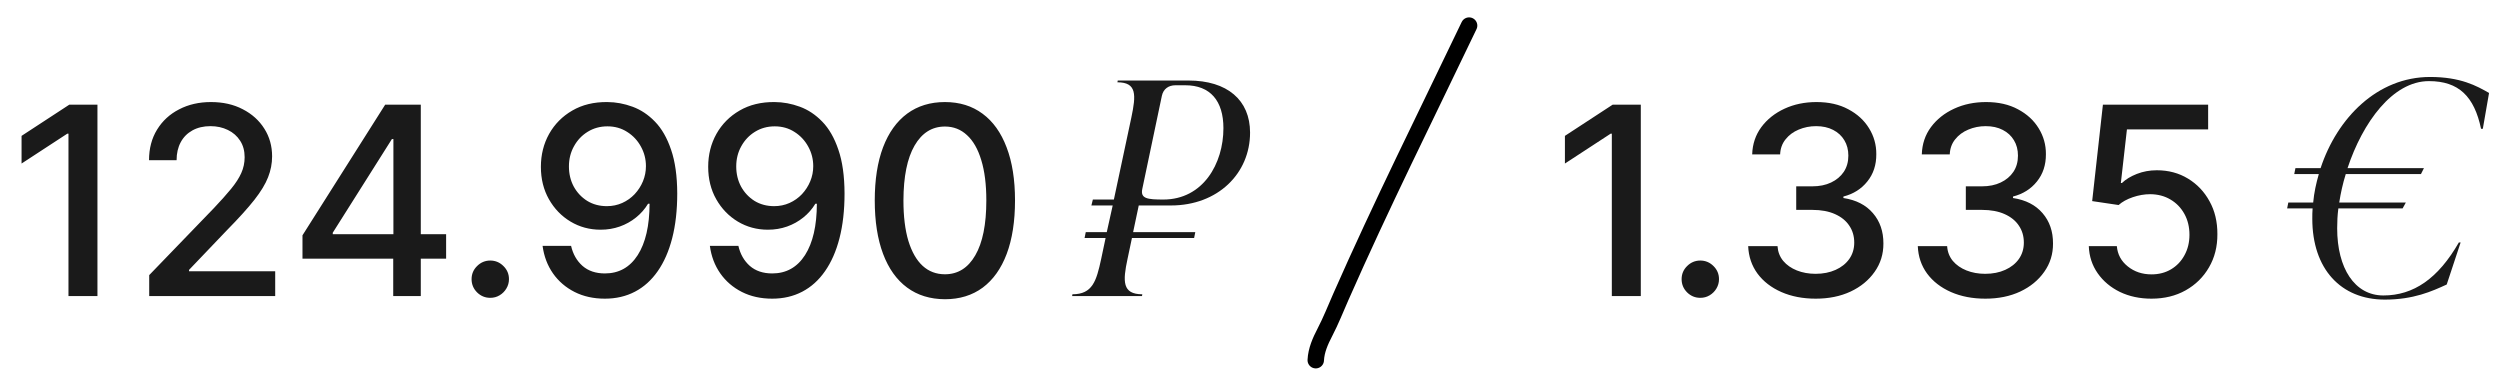
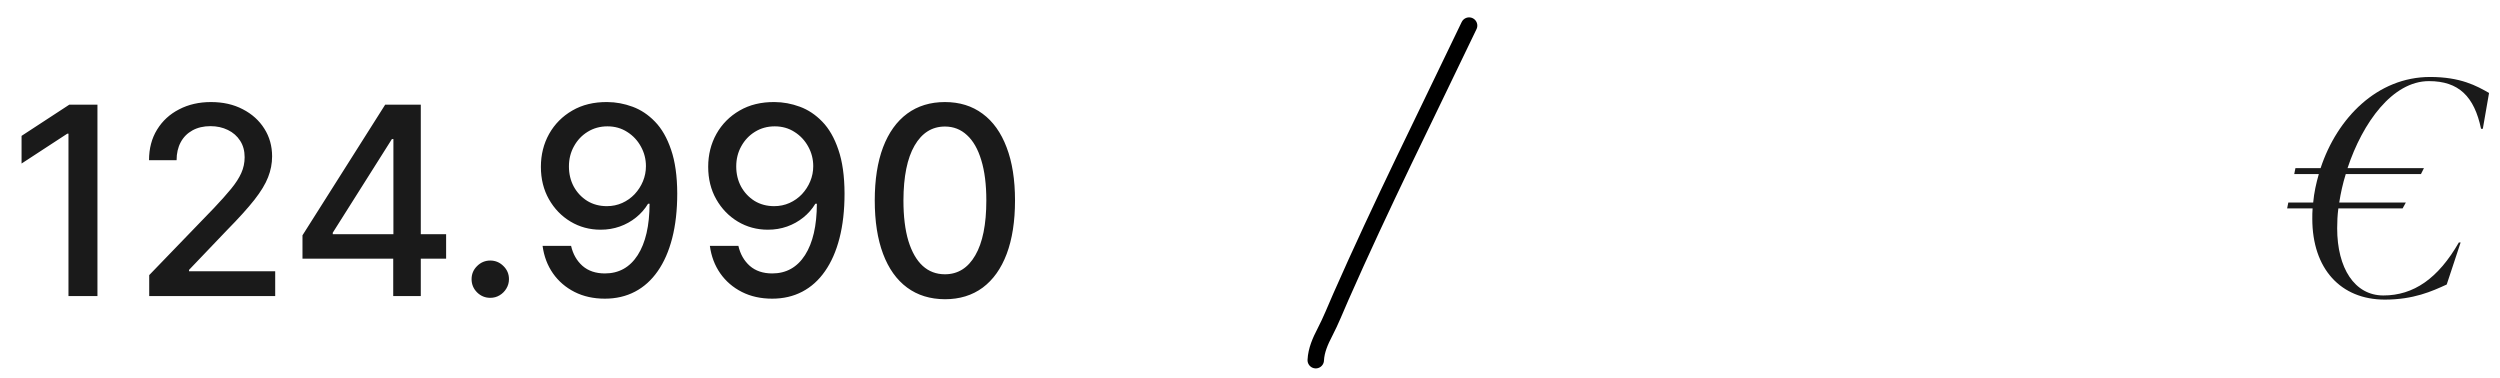
<svg xmlns="http://www.w3.org/2000/svg" width="152" height="23" viewBox="0 0 152 23" fill="none">
  <path d="M5.925 6.364V18H4.163V8.125H4.095L1.311 9.943V8.261L4.214 6.364H5.925ZM9.072 18V16.727L13.01 12.648C13.43 12.204 13.777 11.816 14.05 11.483C14.326 11.146 14.533 10.826 14.669 10.523C14.805 10.22 14.874 9.898 14.874 9.557C14.874 9.17 14.783 8.837 14.601 8.557C14.419 8.273 14.171 8.055 13.857 7.903C13.542 7.748 13.188 7.67 12.794 7.67C12.377 7.67 12.014 7.756 11.703 7.926C11.393 8.097 11.154 8.337 10.987 8.648C10.82 8.958 10.737 9.322 10.737 9.739H9.061C9.061 9.03 9.224 8.411 9.55 7.881C9.875 7.35 10.322 6.939 10.891 6.648C11.459 6.352 12.105 6.205 12.828 6.205C13.559 6.205 14.203 6.35 14.76 6.642C15.32 6.93 15.758 7.324 16.072 7.824C16.387 8.32 16.544 8.881 16.544 9.506C16.544 9.938 16.463 10.36 16.3 10.773C16.141 11.186 15.862 11.646 15.464 12.153C15.067 12.657 14.514 13.269 13.805 13.989L11.493 16.409V16.494H16.732V18H9.072ZM18.391 15.727V14.307L23.419 6.364H24.538V8.455H23.828L20.232 14.148V14.239H27.124V15.727H18.391ZM23.908 18V15.296L23.919 14.648V6.364H25.584V18H23.908ZM29.808 18.108C29.498 18.108 29.231 17.998 29.007 17.778C28.784 17.555 28.672 17.286 28.672 16.972C28.672 16.661 28.784 16.396 29.007 16.176C29.231 15.953 29.498 15.841 29.808 15.841C30.119 15.841 30.386 15.953 30.609 16.176C30.833 16.396 30.945 16.661 30.945 16.972C30.945 17.18 30.892 17.371 30.785 17.546C30.683 17.716 30.547 17.852 30.376 17.954C30.206 18.057 30.017 18.108 29.808 18.108ZM36.926 6.205C37.445 6.208 37.956 6.303 38.46 6.489C38.964 6.674 39.419 6.977 39.824 7.398C40.233 7.818 40.559 8.386 40.801 9.102C41.047 9.814 41.172 10.701 41.176 11.761C41.176 12.78 41.074 13.688 40.869 14.483C40.665 15.275 40.371 15.943 39.989 16.489C39.61 17.034 39.15 17.449 38.608 17.733C38.066 18.017 37.456 18.159 36.778 18.159C36.085 18.159 35.47 18.023 34.932 17.75C34.394 17.477 33.956 17.1 33.619 16.619C33.282 16.134 33.072 15.578 32.989 14.949H34.722C34.835 15.449 35.066 15.854 35.415 16.165C35.767 16.472 36.222 16.625 36.778 16.625C37.631 16.625 38.295 16.254 38.773 15.511C39.25 14.765 39.49 13.723 39.494 12.386H39.403C39.206 12.712 38.96 12.992 38.665 13.227C38.373 13.462 38.045 13.644 37.682 13.773C37.318 13.902 36.93 13.966 36.517 13.966C35.847 13.966 35.237 13.801 34.688 13.472C34.138 13.142 33.701 12.689 33.375 12.114C33.049 11.538 32.886 10.881 32.886 10.142C32.886 9.407 33.053 8.741 33.386 8.142C33.724 7.544 34.193 7.07 34.795 6.722C35.401 6.369 36.112 6.197 36.926 6.205ZM36.932 7.682C36.489 7.682 36.089 7.792 35.733 8.011C35.381 8.227 35.102 8.521 34.898 8.892C34.693 9.259 34.591 9.669 34.591 10.119C34.591 10.57 34.689 10.979 34.886 11.347C35.087 11.71 35.36 12 35.705 12.216C36.053 12.428 36.451 12.534 36.898 12.534C37.231 12.534 37.542 12.47 37.83 12.341C38.117 12.212 38.369 12.034 38.585 11.807C38.801 11.576 38.97 11.314 39.091 11.023C39.212 10.731 39.273 10.424 39.273 10.102C39.273 9.674 39.17 9.277 38.966 8.909C38.765 8.542 38.489 8.246 38.136 8.023C37.784 7.795 37.383 7.682 36.932 7.682ZM47.098 6.205C47.617 6.208 48.128 6.303 48.632 6.489C49.136 6.674 49.59 6.977 49.996 7.398C50.405 7.818 50.731 8.386 50.973 9.102C51.219 9.814 51.344 10.701 51.348 11.761C51.348 12.78 51.246 13.688 51.041 14.483C50.837 15.275 50.543 15.943 50.16 16.489C49.782 17.034 49.322 17.449 48.78 17.733C48.238 18.017 47.628 18.159 46.95 18.159C46.257 18.159 45.642 18.023 45.104 17.75C44.566 17.477 44.128 17.1 43.791 16.619C43.454 16.134 43.244 15.578 43.16 14.949H44.894C45.007 15.449 45.238 15.854 45.587 16.165C45.939 16.472 46.394 16.625 46.95 16.625C47.803 16.625 48.467 16.254 48.945 15.511C49.422 14.765 49.662 13.723 49.666 12.386H49.575C49.378 12.712 49.132 12.992 48.837 13.227C48.545 13.462 48.217 13.644 47.854 13.773C47.49 13.902 47.102 13.966 46.689 13.966C46.019 13.966 45.409 13.801 44.859 13.472C44.31 13.142 43.873 12.689 43.547 12.114C43.221 11.538 43.058 10.881 43.058 10.142C43.058 9.407 43.225 8.741 43.558 8.142C43.895 7.544 44.365 7.07 44.967 6.722C45.573 6.369 46.284 6.197 47.098 6.205ZM47.104 7.682C46.66 7.682 46.261 7.792 45.905 8.011C45.553 8.227 45.274 8.521 45.07 8.892C44.865 9.259 44.763 9.669 44.763 10.119C44.763 10.57 44.861 10.979 45.058 11.347C45.259 11.71 45.532 12 45.876 12.216C46.225 12.428 46.623 12.534 47.07 12.534C47.403 12.534 47.714 12.47 48.001 12.341C48.289 12.212 48.541 12.034 48.757 11.807C48.973 11.576 49.142 11.314 49.263 11.023C49.384 10.731 49.445 10.424 49.445 10.102C49.445 9.674 49.342 9.277 49.138 8.909C48.937 8.542 48.66 8.246 48.308 8.023C47.956 7.795 47.554 7.682 47.104 7.682ZM57.452 18.193C56.554 18.189 55.787 17.953 55.151 17.483C54.514 17.013 54.028 16.329 53.69 15.432C53.353 14.534 53.185 13.453 53.185 12.188C53.185 10.926 53.353 9.848 53.69 8.955C54.031 8.061 54.52 7.379 55.156 6.909C55.796 6.439 56.562 6.205 57.452 6.205C58.342 6.205 59.105 6.441 59.742 6.915C60.378 7.384 60.865 8.066 61.202 8.96C61.543 9.85 61.713 10.926 61.713 12.188C61.713 13.456 61.544 14.54 61.207 15.438C60.87 16.331 60.383 17.015 59.747 17.489C59.111 17.958 58.346 18.193 57.452 18.193ZM57.452 16.676C58.24 16.676 58.855 16.292 59.298 15.523C59.745 14.754 59.969 13.642 59.969 12.188C59.969 11.222 59.867 10.405 59.662 9.739C59.461 9.068 59.171 8.561 58.793 8.216C58.418 7.867 57.971 7.693 57.452 7.693C56.668 7.693 56.052 8.08 55.605 8.852C55.158 9.625 54.933 10.737 54.929 12.188C54.929 13.157 55.029 13.977 55.23 14.648C55.435 15.314 55.724 15.82 56.099 16.165C56.474 16.506 56.925 16.676 57.452 16.676Z" fill="#1A1A1A" />
-   <path d="M71.198 12.492H69.236L68.894 14.112H72.674L72.602 14.472H68.822L68.552 15.75C68.264 17.1 68.228 17.892 69.452 17.892L69.434 18H65.186L65.204 17.892C66.428 17.892 66.662 17.082 66.95 15.75L67.22 14.472H65.942L66.014 14.112H67.292L67.652 12.492H66.356L66.446 12.132H67.724L68.786 7.146C69.074 5.778 69.128 5.004 67.94 5.004L67.958 4.896H72.26C74.618 4.896 76.004 6.084 76.004 8.064C76.004 10.548 74.042 12.492 71.198 12.492ZM70.64 5.832L69.452 11.484C69.326 12.078 69.758 12.132 70.73 12.132C73.142 12.132 74.384 9.954 74.384 7.794C74.384 6.138 73.592 5.184 72.062 5.184H71.468C71.054 5.184 70.73 5.4 70.64 5.832Z" fill="#1A1A1A" />
  <path d="M79.998 21.899C80.027 21.291 80.28 20.728 80.557 20.196C80.917 19.504 81.204 18.774 81.518 18.061C83.972 12.487 86.693 7.049 89.321 1.556" stroke="black" stroke-linecap="round" />
-   <path d="M99.761 6.364V18H97.999V8.125H97.931L95.147 9.943V8.261L98.05 6.364H99.761ZM103.379 18.108C103.068 18.108 102.801 17.998 102.577 17.778C102.354 17.555 102.242 17.286 102.242 16.972C102.242 16.661 102.354 16.396 102.577 16.176C102.801 15.953 103.068 15.841 103.379 15.841C103.689 15.841 103.956 15.953 104.18 16.176C104.403 16.396 104.515 16.661 104.515 16.972C104.515 17.18 104.462 17.371 104.356 17.546C104.254 17.716 104.117 17.852 103.947 17.954C103.776 18.057 103.587 18.108 103.379 18.108ZM110.397 18.159C109.617 18.159 108.92 18.025 108.306 17.756C107.696 17.487 107.213 17.114 106.857 16.636C106.505 16.155 106.316 15.598 106.289 14.966H108.073C108.096 15.311 108.211 15.61 108.42 15.864C108.632 16.114 108.908 16.307 109.249 16.443C109.59 16.579 109.969 16.648 110.386 16.648C110.844 16.648 111.249 16.568 111.602 16.409C111.958 16.25 112.236 16.028 112.437 15.744C112.638 15.456 112.738 15.125 112.738 14.75C112.738 14.36 112.638 14.017 112.437 13.722C112.24 13.422 111.95 13.188 111.567 13.017C111.189 12.847 110.73 12.761 110.192 12.761H109.21V11.329H110.192C110.624 11.329 111.003 11.252 111.329 11.097C111.658 10.941 111.916 10.725 112.102 10.449C112.287 10.169 112.38 9.841 112.38 9.466C112.38 9.106 112.299 8.794 112.136 8.528C111.977 8.259 111.749 8.049 111.454 7.898C111.162 7.746 110.817 7.67 110.42 7.67C110.041 7.67 109.687 7.741 109.357 7.881C109.031 8.017 108.766 8.214 108.562 8.472C108.357 8.725 108.247 9.03 108.232 9.386H106.533C106.552 8.758 106.738 8.205 107.09 7.727C107.446 7.25 107.916 6.877 108.499 6.608C109.083 6.339 109.73 6.205 110.442 6.205C111.189 6.205 111.833 6.35 112.374 6.642C112.92 6.93 113.34 7.314 113.636 7.795C113.935 8.277 114.083 8.803 114.079 9.375C114.083 10.027 113.901 10.579 113.533 11.034C113.17 11.489 112.685 11.794 112.079 11.949V12.04C112.852 12.157 113.45 12.464 113.874 12.96C114.302 13.456 114.514 14.072 114.511 14.807C114.514 15.447 114.336 16.021 113.977 16.528C113.621 17.036 113.134 17.436 112.516 17.727C111.899 18.015 111.192 18.159 110.397 18.159ZM120.71 18.159C119.929 18.159 119.232 18.025 118.619 17.756C118.009 17.487 117.526 17.114 117.17 16.636C116.817 16.155 116.628 15.598 116.602 14.966H118.386C118.408 15.311 118.524 15.61 118.732 15.864C118.944 16.114 119.221 16.307 119.562 16.443C119.903 16.579 120.281 16.648 120.698 16.648C121.156 16.648 121.562 16.568 121.914 16.409C122.27 16.25 122.549 16.028 122.749 15.744C122.95 15.456 123.05 15.125 123.05 14.75C123.05 14.36 122.95 14.017 122.749 13.722C122.552 13.422 122.263 13.188 121.88 13.017C121.501 12.847 121.043 12.761 120.505 12.761H119.522V11.329H120.505C120.937 11.329 121.316 11.252 121.641 11.097C121.971 10.941 122.228 10.725 122.414 10.449C122.6 10.169 122.692 9.841 122.692 9.466C122.692 9.106 122.611 8.794 122.448 8.528C122.289 8.259 122.062 8.049 121.766 7.898C121.475 7.746 121.13 7.67 120.732 7.67C120.353 7.67 119.999 7.741 119.67 7.881C119.344 8.017 119.079 8.214 118.874 8.472C118.67 8.725 118.56 9.03 118.545 9.386H116.846C116.865 8.758 117.05 8.205 117.403 7.727C117.759 7.25 118.228 6.877 118.812 6.608C119.395 6.339 120.043 6.205 120.755 6.205C121.501 6.205 122.145 6.35 122.687 6.642C123.232 6.93 123.653 7.314 123.948 7.795C124.247 8.277 124.395 8.803 124.391 9.375C124.395 10.027 124.213 10.579 123.846 11.034C123.482 11.489 122.997 11.794 122.391 11.949V12.04C123.164 12.157 123.763 12.464 124.187 12.96C124.615 13.456 124.827 14.072 124.823 14.807C124.827 15.447 124.649 16.021 124.289 16.528C123.933 17.036 123.446 17.436 122.829 17.727C122.211 18.015 121.505 18.159 120.71 18.159ZM130.812 18.159C130.1 18.159 129.46 18.023 128.891 17.75C128.327 17.474 127.876 17.095 127.539 16.614C127.202 16.133 127.022 15.583 126.999 14.966H128.704C128.746 15.466 128.967 15.877 129.369 16.199C129.77 16.521 130.251 16.682 130.812 16.682C131.259 16.682 131.655 16.579 131.999 16.375C132.348 16.167 132.621 15.881 132.817 15.517C133.018 15.153 133.119 14.739 133.119 14.273C133.119 13.799 133.016 13.377 132.812 13.006C132.607 12.634 132.325 12.343 131.965 12.131C131.609 11.919 131.2 11.811 130.738 11.807C130.386 11.807 130.031 11.867 129.675 11.989C129.319 12.11 129.031 12.269 128.812 12.466L127.204 12.227L127.857 6.364H134.255V7.869H129.317L128.948 11.125H129.016C129.244 10.905 129.545 10.722 129.92 10.574C130.299 10.426 130.704 10.352 131.136 10.352C131.844 10.352 132.475 10.521 133.028 10.858C133.585 11.195 134.022 11.655 134.34 12.239C134.662 12.818 134.821 13.485 134.817 14.239C134.821 14.992 134.651 15.665 134.306 16.256C133.965 16.847 133.492 17.312 132.886 17.653C132.283 17.991 131.592 18.159 130.812 18.159Z" fill="#1A1A1A" />
  <path d="M147.752 4.68C149.606 4.68 150.578 5.22 151.334 5.652L150.956 7.83H150.848C150.434 5.868 149.498 4.932 147.68 4.932C145.466 4.932 143.648 7.452 142.73 10.224H147.374L147.194 10.584H142.622C142.442 11.16 142.316 11.736 142.226 12.312H146.276L146.078 12.672H142.172C142.118 13.086 142.1 13.482 142.1 13.878C142.1 16.308 143.162 17.964 144.908 17.964C146.744 17.964 148.238 16.938 149.498 14.742H149.606L148.76 17.298C147.86 17.712 146.744 18.216 144.998 18.216C142.316 18.216 140.588 16.344 140.588 13.302C140.588 13.086 140.588 12.888 140.606 12.672H139.058L139.13 12.312H140.642C140.696 11.718 140.822 11.142 140.984 10.584H139.49L139.562 10.224H141.092C142.1 7.164 144.548 4.68 147.752 4.68Z" fill="#1A1A1A" />
</svg>